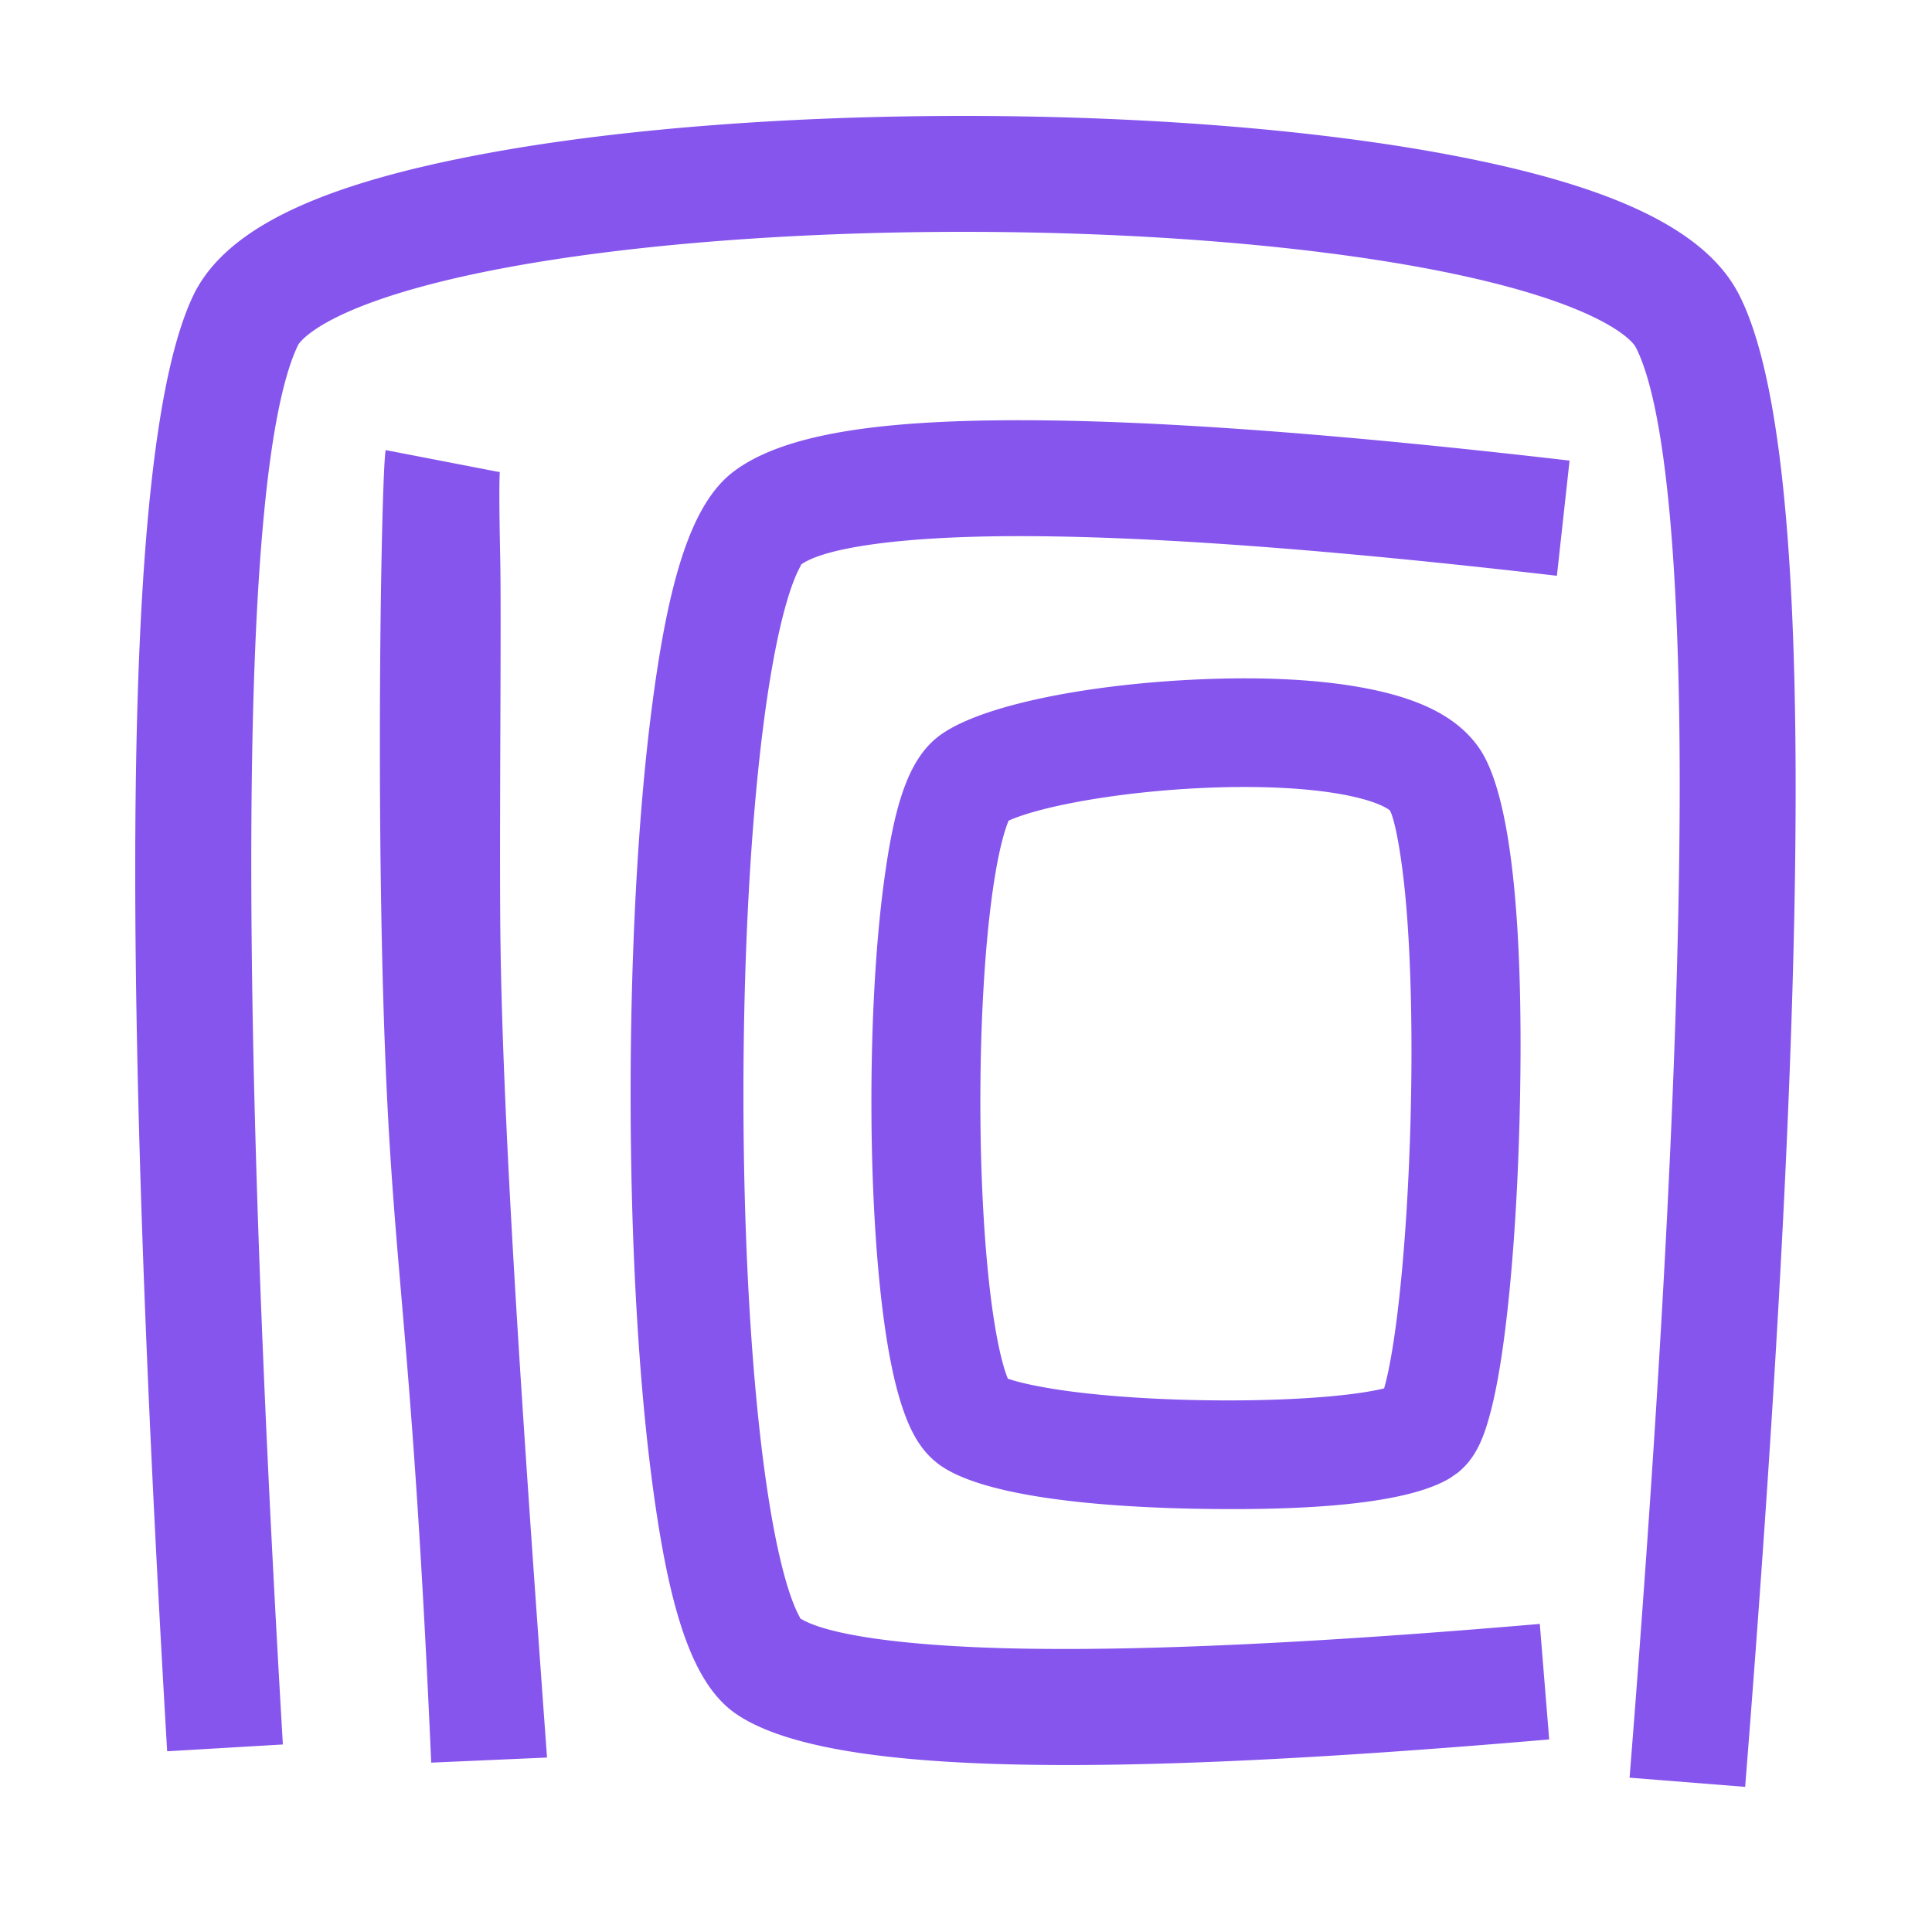
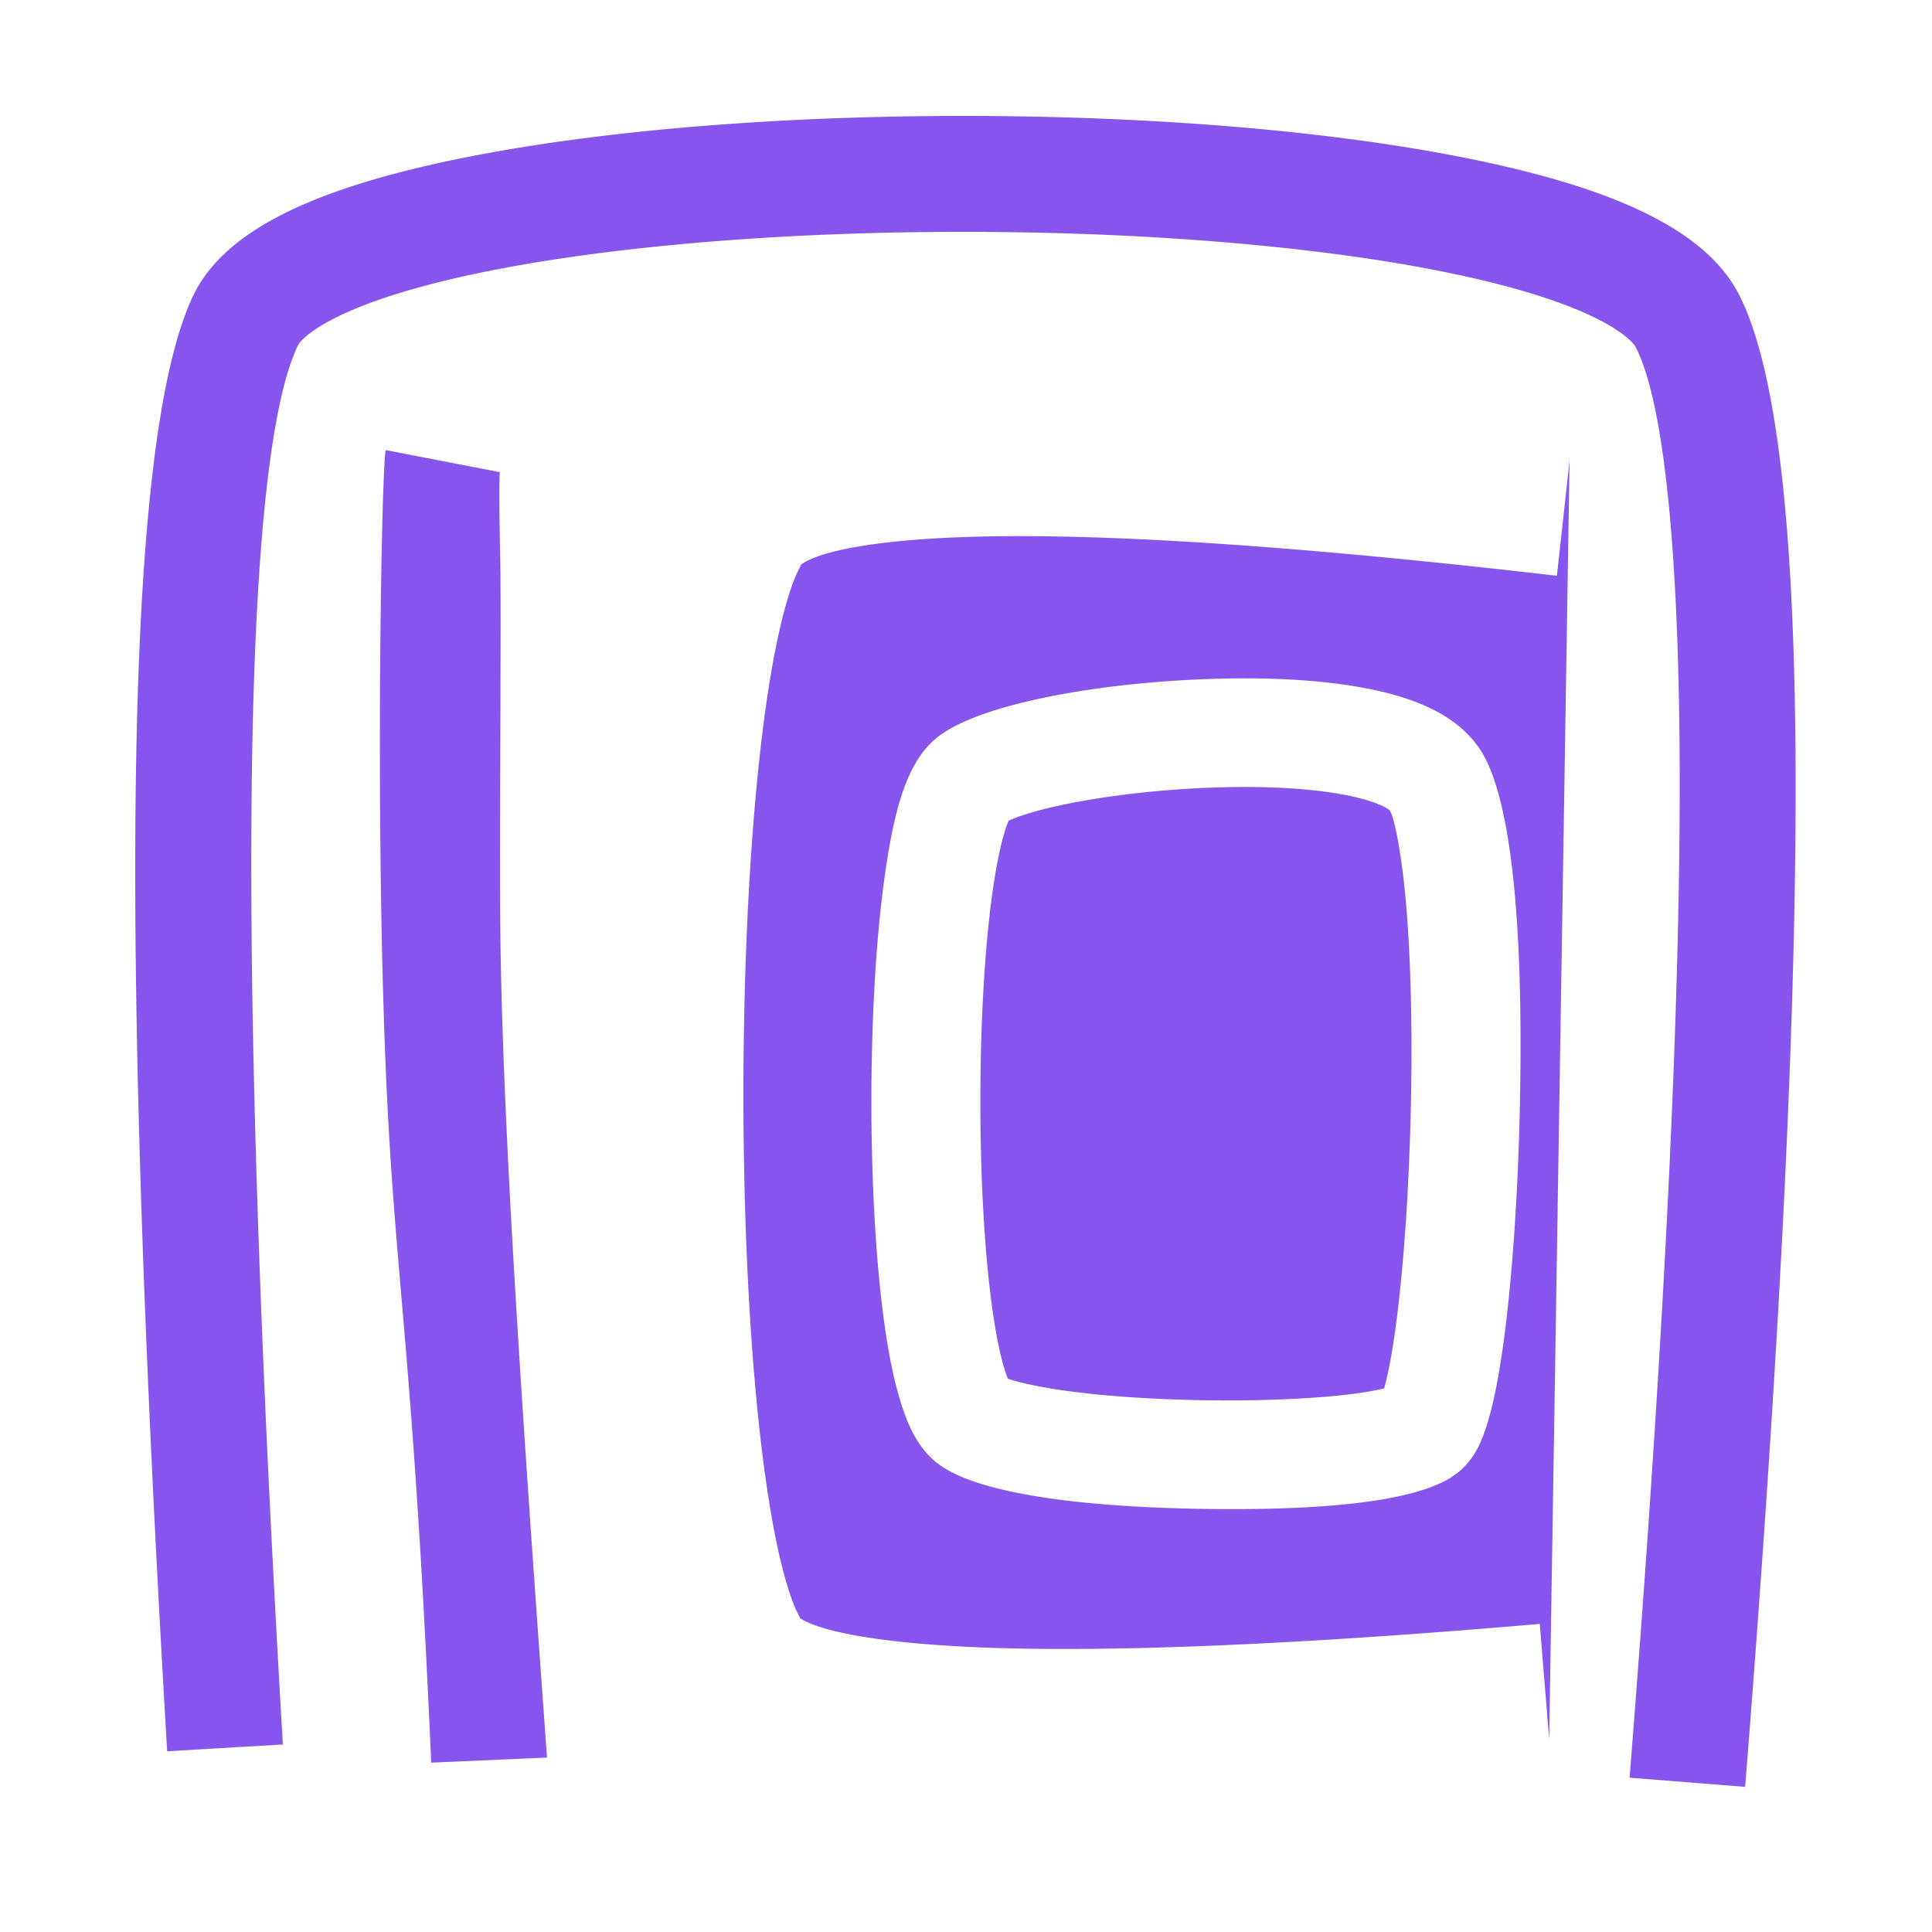
<svg xmlns="http://www.w3.org/2000/svg" width="500" height="500">
-   <path fill="#8655ed" d="M373.498 39.76c40.995 7.572 67.388 18.607 76.537 36.437 19.293 37.594 19.293 163.762 1.608 386.244l-29.906-2.378c8.649-108.798 12.969-194.53 12.969-257.103 0-60.553-4.182-99.076-11.361-113.067-.43-.836-1.615-2.117-3.712-3.647-2.717-1.981-6.496-4.017-11.254-6.007-9.988-4.176-23.678-7.902-40.33-10.977C335.53 63.255 293.17 60 249.338 60c-43.826 0-86.049 3.255-118.313 9.258-16.502 3.07-30.013 6.788-39.792 10.946-4.63 1.969-8.278 3.977-10.858 5.916-1.935 1.454-2.978 2.631-3.314 3.342-14.372 30.367-16.127 153.342-3.854 362.007L43.26 453.23C30.548 237.124 32.306 113.896 49.944 76.628c8.594-18.157 34.69-29.253 75.593-36.864C159.78 33.393 203.792 30 249.337 30c45.54 0 89.68 3.392 124.161 9.76zm32.705 79.442-3.278 29.81c-58.97-6.845-105.37-10.26-139.071-10.26-31.031 0-50.631 3.072-56.583 7.384.174-.075-.122.374-.614 1.359-1.026 2.054-2.118 5.014-3.192 8.766-2.283 7.976-4.323 18.92-6.005 32.224-3.283 25.953-5.06 59.735-5.06 94.684 0 34.946 1.777 68.619 5.058 94.369 1.68 13.184 3.715 23.987 5.988 31.794 1.06 3.645 2.134 6.492 3.13 8.427.378.735.582 1.06.41 1.005 6.335 4.098 25.683 7.231 55.951 7.862 32.945.686 78.17-1.427 135.561-6.357l2.432 29.895c-120.31 10.336-187.953 8.926-210.55-6.694-11.674-8.07-17.58-28.354-21.871-62.038-3.461-27.165-5.305-62.102-5.305-98.263 0-36.156 1.844-71.195 5.303-98.55 4.252-33.618 10.137-54.175 21.418-62.63 12.608-9.45 36.502-13.237 73.93-13.237 34.977 0 82.384 3.489 142.349 10.45zM99.81 276.008c-2.733-65.324-1.094-153.872 0-159.528l29.454 5.696c.096-.496.07-.176.05.384a138.61 138.61 0 0 0-.074 4.578c-.013 4.077.058 9.816.215 17.186.315 14.877-.187 63.979 0 92.976.315 49.024 5.28 123.498 12.114 217.552l-29.97 1.317c-4.757-108.273-9.475-124.845-11.79-180.161zm251.6-98.261c14.693 2.545 25.415 7.203 31.406 15.874 8.8 12.736 11.67 49.379 10.427 96.695-.523 19.9-1.853 39.238-3.76 54.282-1.016 8.015-2.184 14.75-3.512 20.012-1.97 7.805-4.115 12.824-8.716 16.533l-1.885 1.32c-10.309 6.318-33.702 8.48-63.758 8.035-31.519-.466-57.164-3.852-67.806-10.95-5.468-3.648-8.497-9.329-10.924-17.375-1.717-5.692-3.116-12.856-4.236-21.336-2.044-15.483-3.127-35.288-3.127-55.77 0-20.477 1.083-40.338 3.126-55.924 2.696-20.578 6.342-32.865 14.722-38.926 10.905-7.887 39.074-13.302 68.376-14.455 14.733-.58 28.458.043 39.668 1.985zm-38.555 26.11c-12.176.479-24.654 1.869-35.022 3.862-4.97.955-9.286 2.018-12.668 3.11-1.786.576-3.198 1.128-4.129 1.554-.344.796-.733 1.888-1.134 3.237-1.227 4.138-2.357 9.99-3.298 17.166-1.87 14.265-2.888 32.942-2.888 52.282 0 19.336 1.018 37.95 2.887 52.099.937 7.103 2.063 12.87 3.28 16.906a30.25 30.25 0 0 0 .945 2.716c2.686.974 8.495 2.285 16.095 3.289 9.939 1.312 22.342 2.118 35.107 2.307 12.573.186 24.725-.24 34.206-1.205 4.67-.475 8.544-1.067 11.371-1.724.209-.049.409-.097.598-.145.135-.467.277-.99.421-1.562 1.01-4.001 1.997-9.692 2.882-16.677 1.78-14.039 3.047-32.467 3.547-51.493.515-19.594.187-38.506-.984-53.446-1.115-14.237-3.107-24.35-4.412-26.447-.014-.001-.07-.043-.174-.118-.514-.373-1.293-.805-2.325-1.254-2.556-1.11-6.146-2.098-10.575-2.865-9.025-1.564-20.836-2.1-33.73-1.592z" />
+   <path fill="#8655ed" d="M373.498 39.76c40.995 7.572 67.388 18.607 76.537 36.437 19.293 37.594 19.293 163.762 1.608 386.244l-29.906-2.378c8.649-108.798 12.969-194.53 12.969-257.103 0-60.553-4.182-99.076-11.361-113.067-.43-.836-1.615-2.117-3.712-3.647-2.717-1.981-6.496-4.017-11.254-6.007-9.988-4.176-23.678-7.902-40.33-10.977C335.53 63.255 293.17 60 249.338 60c-43.826 0-86.049 3.255-118.313 9.258-16.502 3.07-30.013 6.788-39.792 10.946-4.63 1.969-8.278 3.977-10.858 5.916-1.935 1.454-2.978 2.631-3.314 3.342-14.372 30.367-16.127 153.342-3.854 362.007L43.26 453.23C30.548 237.124 32.306 113.896 49.944 76.628c8.594-18.157 34.69-29.253 75.593-36.864C159.78 33.393 203.792 30 249.337 30c45.54 0 89.68 3.392 124.161 9.76zm32.705 79.442-3.278 29.81c-58.97-6.845-105.37-10.26-139.071-10.26-31.031 0-50.631 3.072-56.583 7.384.174-.075-.122.374-.614 1.359-1.026 2.054-2.118 5.014-3.192 8.766-2.283 7.976-4.323 18.92-6.005 32.224-3.283 25.953-5.06 59.735-5.06 94.684 0 34.946 1.777 68.619 5.058 94.369 1.68 13.184 3.715 23.987 5.988 31.794 1.06 3.645 2.134 6.492 3.13 8.427.378.735.582 1.06.41 1.005 6.335 4.098 25.683 7.231 55.951 7.862 32.945.686 78.17-1.427 135.561-6.357l2.432 29.895zM99.81 276.008c-2.733-65.324-1.094-153.872 0-159.528l29.454 5.696c.096-.496.07-.176.05.384a138.61 138.61 0 0 0-.074 4.578c-.013 4.077.058 9.816.215 17.186.315 14.877-.187 63.979 0 92.976.315 49.024 5.28 123.498 12.114 217.552l-29.97 1.317c-4.757-108.273-9.475-124.845-11.79-180.161zm251.6-98.261c14.693 2.545 25.415 7.203 31.406 15.874 8.8 12.736 11.67 49.379 10.427 96.695-.523 19.9-1.853 39.238-3.76 54.282-1.016 8.015-2.184 14.75-3.512 20.012-1.97 7.805-4.115 12.824-8.716 16.533l-1.885 1.32c-10.309 6.318-33.702 8.48-63.758 8.035-31.519-.466-57.164-3.852-67.806-10.95-5.468-3.648-8.497-9.329-10.924-17.375-1.717-5.692-3.116-12.856-4.236-21.336-2.044-15.483-3.127-35.288-3.127-55.77 0-20.477 1.083-40.338 3.126-55.924 2.696-20.578 6.342-32.865 14.722-38.926 10.905-7.887 39.074-13.302 68.376-14.455 14.733-.58 28.458.043 39.668 1.985zm-38.555 26.11c-12.176.479-24.654 1.869-35.022 3.862-4.97.955-9.286 2.018-12.668 3.11-1.786.576-3.198 1.128-4.129 1.554-.344.796-.733 1.888-1.134 3.237-1.227 4.138-2.357 9.99-3.298 17.166-1.87 14.265-2.888 32.942-2.888 52.282 0 19.336 1.018 37.95 2.887 52.099.937 7.103 2.063 12.87 3.28 16.906a30.25 30.25 0 0 0 .945 2.716c2.686.974 8.495 2.285 16.095 3.289 9.939 1.312 22.342 2.118 35.107 2.307 12.573.186 24.725-.24 34.206-1.205 4.67-.475 8.544-1.067 11.371-1.724.209-.049.409-.097.598-.145.135-.467.277-.99.421-1.562 1.01-4.001 1.997-9.692 2.882-16.677 1.78-14.039 3.047-32.467 3.547-51.493.515-19.594.187-38.506-.984-53.446-1.115-14.237-3.107-24.35-4.412-26.447-.014-.001-.07-.043-.174-.118-.514-.373-1.293-.805-2.325-1.254-2.556-1.11-6.146-2.098-10.575-2.865-9.025-1.564-20.836-2.1-33.73-1.592z" />
</svg>